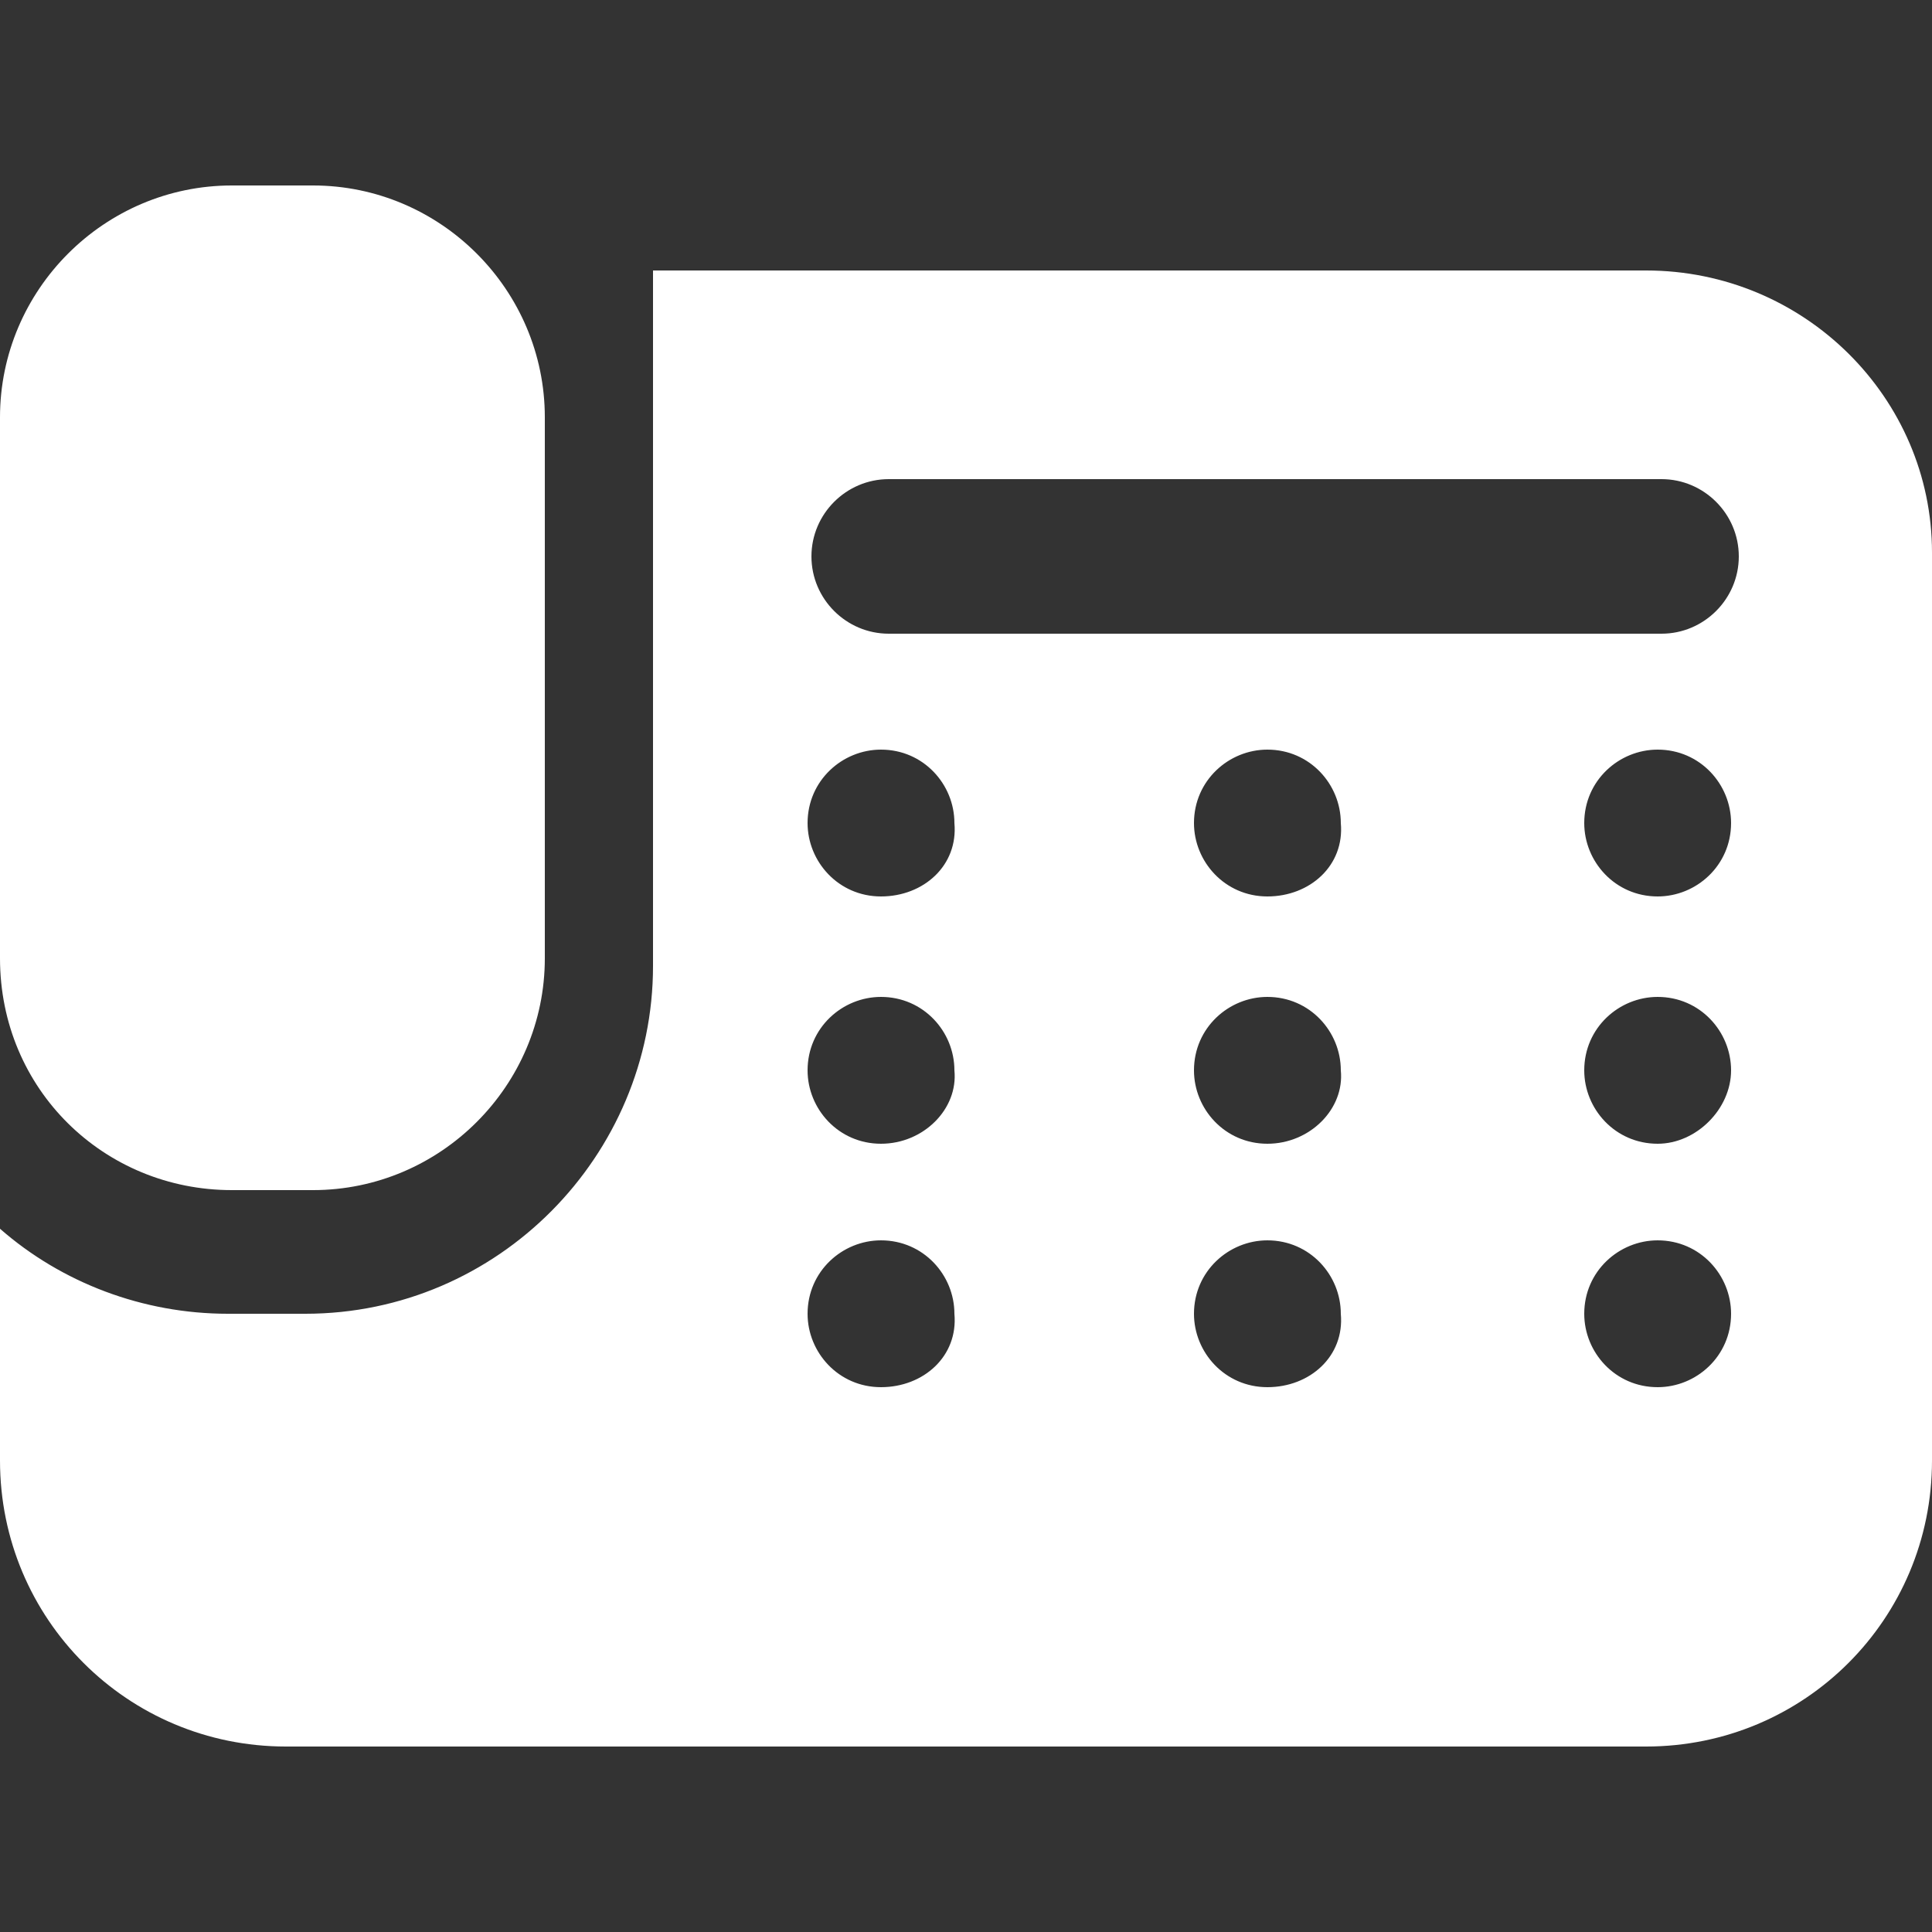
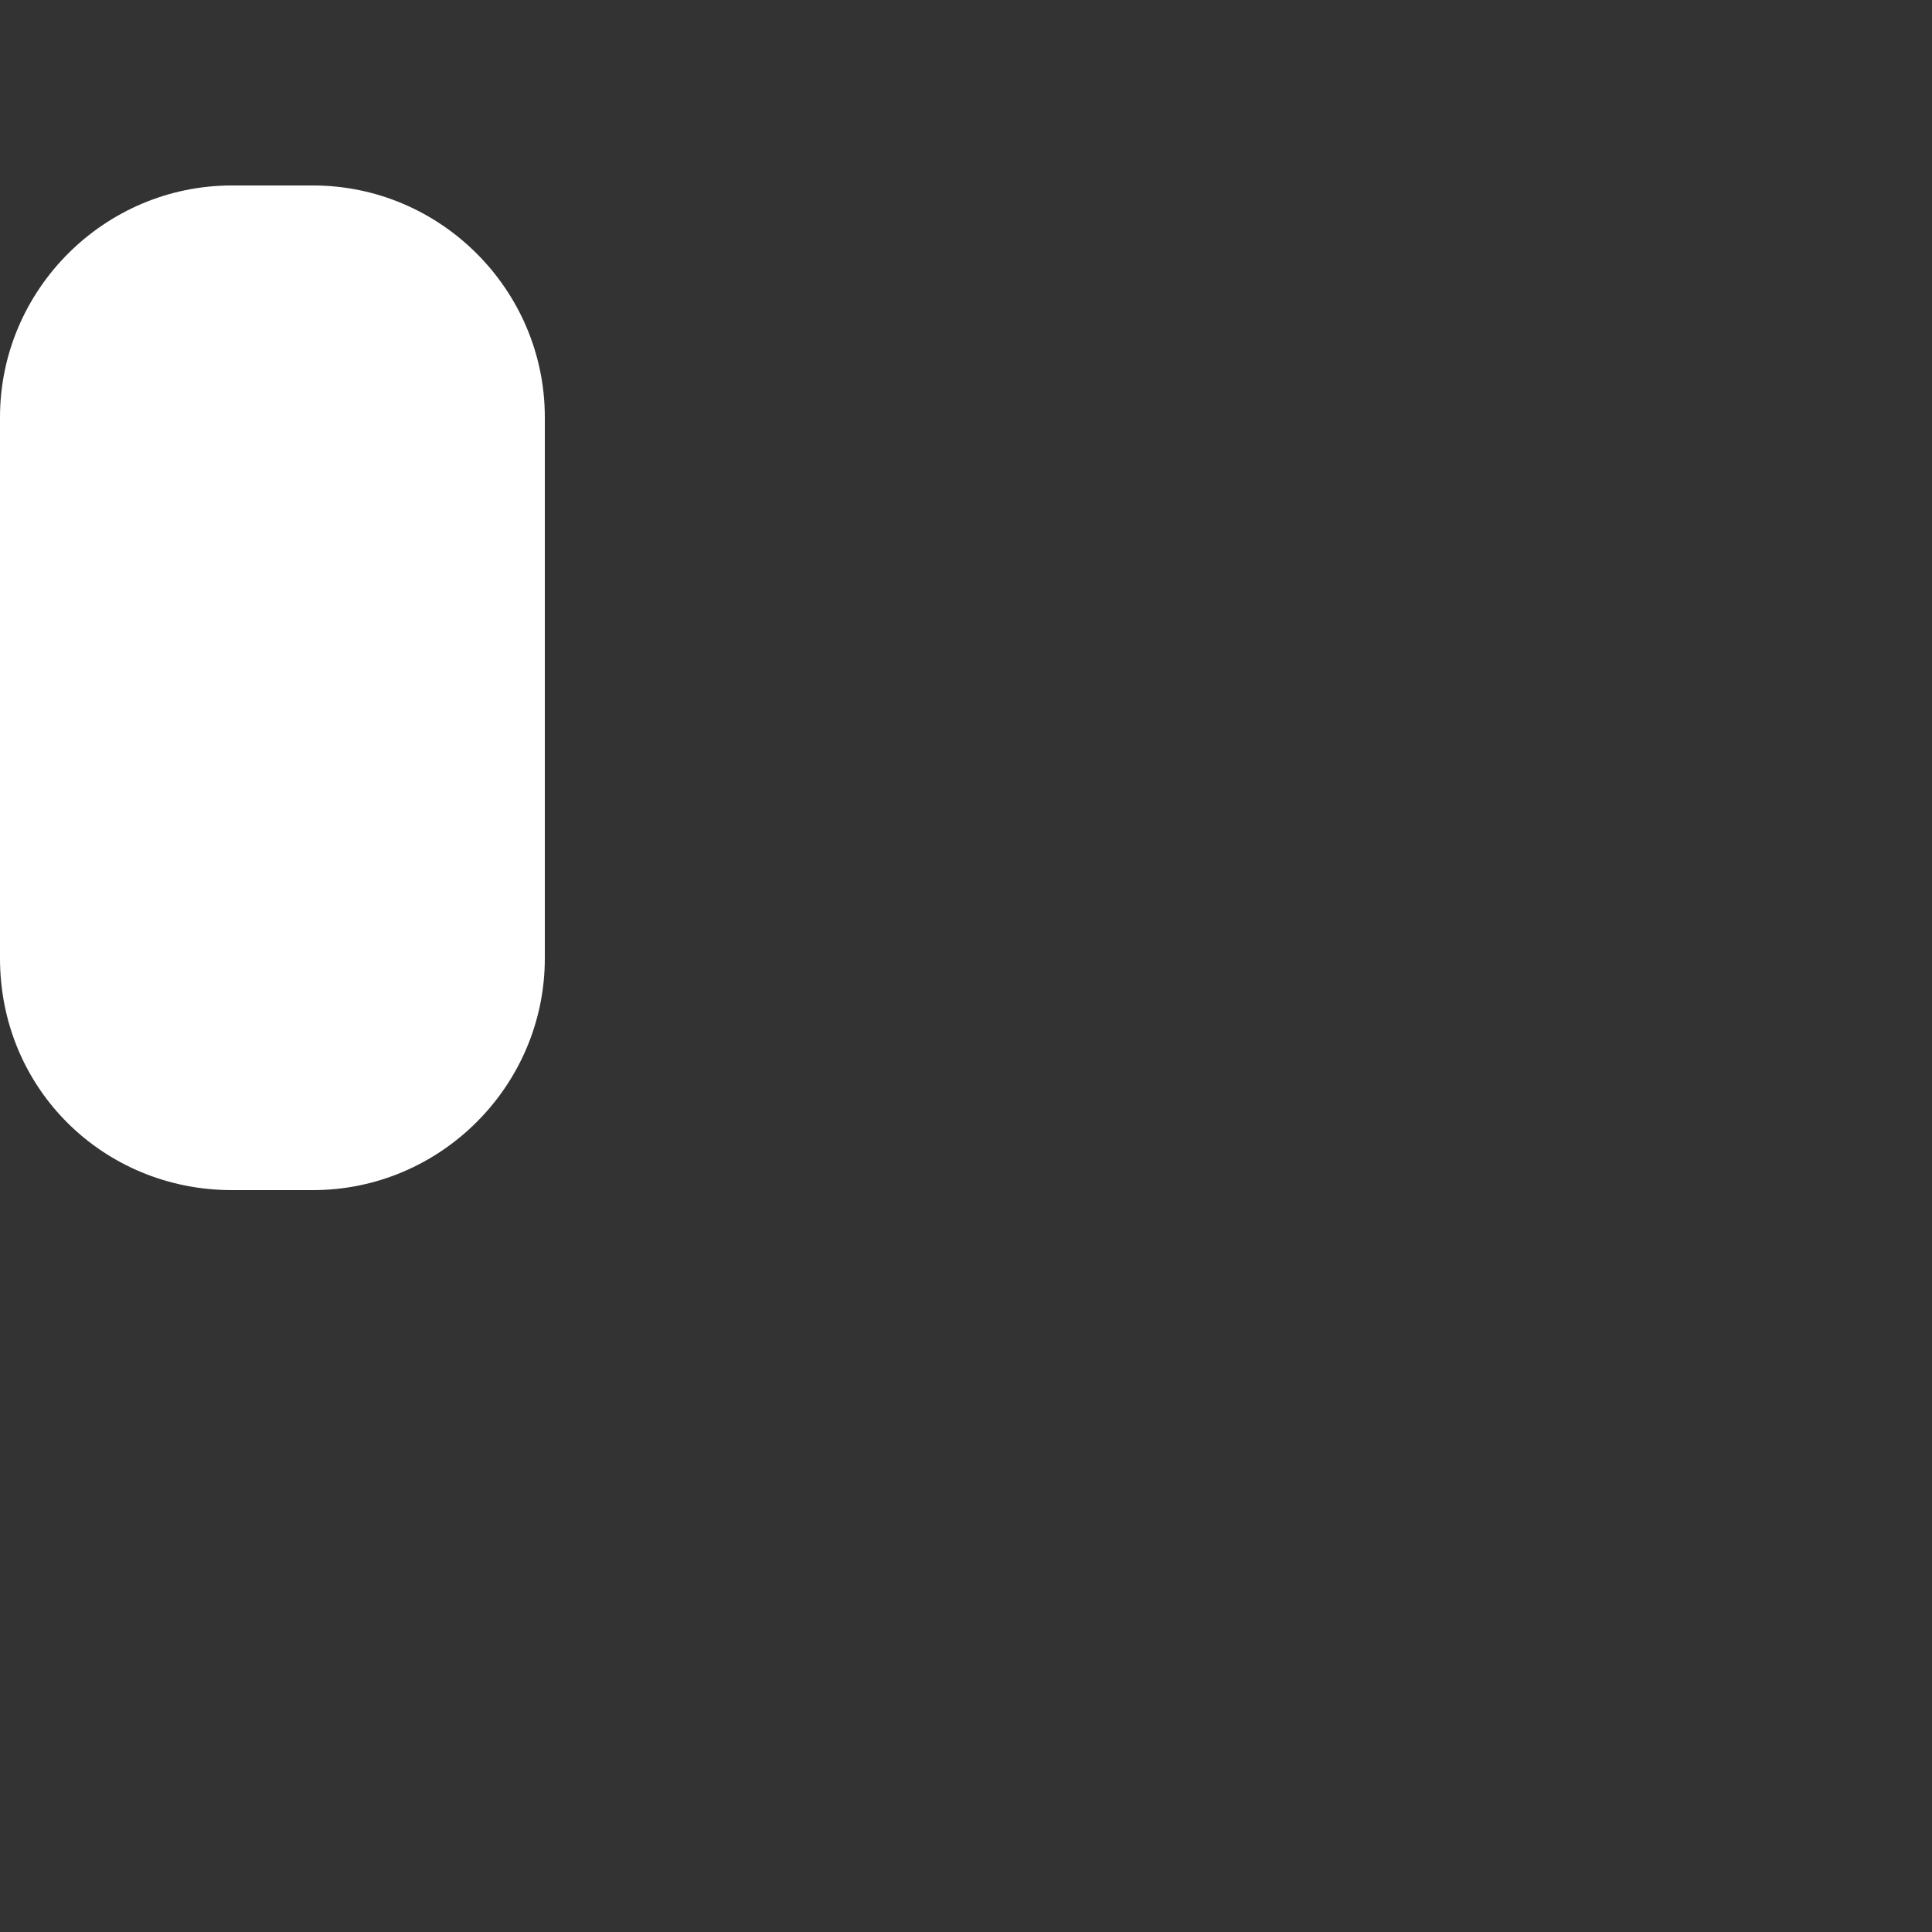
<svg xmlns="http://www.w3.org/2000/svg" version="1.1" id="レイヤー_1" x="0px" y="0px" viewBox="0 0 50 50" style="enable-background:new 0 0 50 50;" xml:space="preserve">
  <rect x="0" y="0" width="50" height="50" fill="#333333" stroke="none" />
  <style type="text/css">
	.st0{fill:#FFFFFF;}
</style>
  <g>
    <path class="st0" d="M6,30.8h2.1c3.3,0,6-2.7,6-6v-14c0-3.3-2.7-6-6-6H6c-3.3,0-6,2.7-6,6v14C0,28.2,2.7,30.8,6,30.8z" />
-     <path class="st0" d="M42.6,7H16.9v5.7v9.8v2.5c0,4.9-4,9-9,9H5.9c-2.2,0-4.3-0.8-5.9-2.2v6c0,4.1,3.3,7.4,7.4,7.4h35.2   c4.1,0,7.4-3.3,7.4-7.4V14.3C50,10.3,46.7,7,42.6,7z M22.8,35.9c-1.1,0-1.9-0.9-1.9-1.9c0-1.1,0.9-1.9,1.9-1.9   c1.1,0,1.9,0.9,1.9,1.9C24.8,35.1,23.9,35.9,22.8,35.9z M22.8,29.6c-1.1,0-1.9-0.9-1.9-1.9c0-1.1,0.9-1.9,1.9-1.9   c1.1,0,1.9,0.9,1.9,1.9C24.8,28.7,23.9,29.6,22.8,29.6z M22.8,23.2c-1.1,0-1.9-0.9-1.9-1.9c0-1.1,0.9-1.9,1.9-1.9   c1.1,0,1.9,0.9,1.9,1.9C24.8,22.4,23.9,23.2,22.8,23.2z M32.8,35.9c-1.1,0-1.9-0.9-1.9-1.9c0-1.1,0.9-1.9,1.9-1.9   c1.1,0,1.9,0.9,1.9,1.9C34.8,35.1,33.9,35.9,32.8,35.9z M32.8,29.6c-1.1,0-1.9-0.9-1.9-1.9c0-1.1,0.9-1.9,1.9-1.9   c1.1,0,1.9,0.9,1.9,1.9C34.8,28.7,33.9,29.6,32.8,29.6z M32.8,23.2c-1.1,0-1.9-0.9-1.9-1.9c0-1.1,0.9-1.9,1.9-1.9   c1.1,0,1.9,0.9,1.9,1.9C34.8,22.4,33.9,23.2,32.8,23.2z M42.9,35.9c-1.1,0-1.9-0.9-1.9-1.9c0-1.1,0.9-1.9,1.9-1.9   c1.1,0,1.9,0.9,1.9,1.9C44.8,35.1,43.9,35.9,42.9,35.9z M42.9,29.6c-1.1,0-1.9-0.9-1.9-1.9c0-1.1,0.9-1.9,1.9-1.9   c1.1,0,1.9,0.9,1.9,1.9C44.8,28.7,43.9,29.6,42.9,29.6z M42.9,23.2c-1.1,0-1.9-0.9-1.9-1.9c0-1.1,0.9-1.9,1.9-1.9   c1.1,0,1.9,0.9,1.9,1.9C44.8,22.4,43.9,23.2,42.9,23.2z M43,16.4h-20c-1.1,0-2-0.9-2-2s0.9-2,2-2h20c1.1,0,2,0.9,2,2   S44.1,16.4,43,16.4z" />
  </g>
</svg>